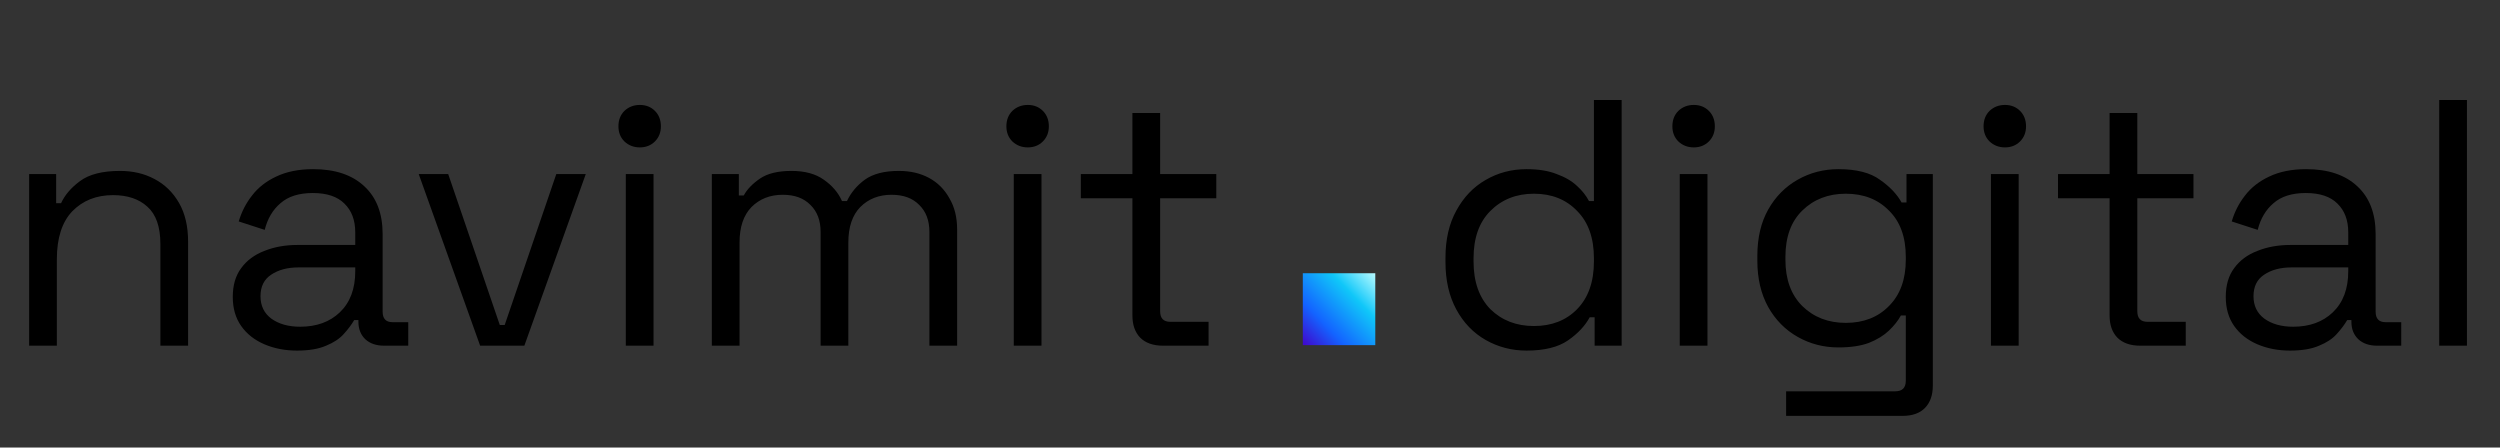
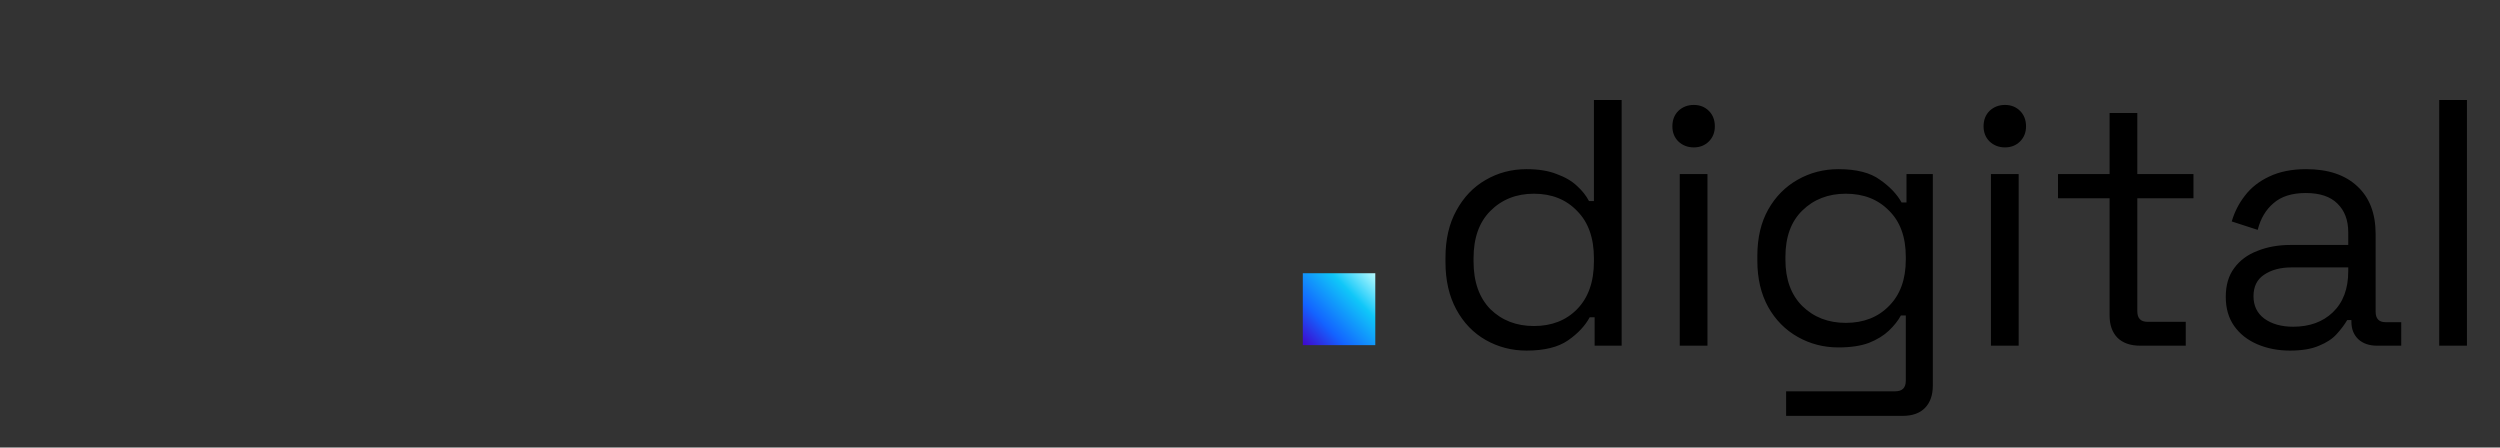
<svg xmlns="http://www.w3.org/2000/svg" width="810" height="145" viewBox="0 0 810 145" fill="none">
  <rect x="0" y="0" width="810" height="145" fill="#333333" stroke="none" />
-   <path d="M9.438 112V56.398H18.193V65.835H19.785C20.998 63.182 23.044 60.795 25.925 58.672C28.881 56.474 33.202 55.375 38.887 55.375C43.056 55.375 46.771 56.246 50.031 57.99C53.366 59.733 56.019 62.311 57.99 65.722C59.961 69.133 60.946 73.34 60.946 78.343V112H51.964V79.025C51.964 73.492 50.561 69.474 47.756 66.973C45.027 64.471 41.313 63.22 36.613 63.22C31.231 63.22 26.834 64.964 23.423 68.451C20.088 71.938 18.42 77.13 18.42 84.028V112H9.438ZM96.227 113.592C92.361 113.592 88.836 112.91 85.652 111.545C82.469 110.181 79.967 108.21 78.148 105.632C76.329 103.055 75.419 99.909 75.419 96.195C75.419 92.405 76.329 89.297 78.148 86.871C79.967 84.37 82.469 82.512 85.652 81.299C88.836 80.011 92.399 79.367 96.341 79.367H115.102V75.273C115.102 71.331 113.927 68.223 111.577 65.949C109.303 63.675 105.892 62.538 101.344 62.538C96.871 62.538 93.384 63.637 90.883 65.835C88.381 67.958 86.676 70.838 85.766 74.477L77.352 71.748C78.261 68.64 79.702 65.835 81.673 63.334C83.644 60.757 86.259 58.71 89.518 57.194C92.854 55.602 96.833 54.806 101.457 54.806C108.583 54.806 114.117 56.663 118.058 60.378C122 64.016 123.971 69.171 123.971 75.842V100.971C123.971 103.245 125.032 104.382 127.155 104.382H132.272V112H124.426C121.924 112 119.916 111.318 118.4 109.953C116.884 108.513 116.125 106.618 116.125 104.268V103.699H114.761C113.927 105.14 112.79 106.656 111.35 108.248C109.985 109.764 108.09 111.015 105.665 112C103.239 113.061 100.093 113.592 96.227 113.592ZM97.25 105.86C102.557 105.86 106.839 104.306 110.099 101.198C113.434 98.014 115.102 93.58 115.102 87.894V86.644H96.682C93.119 86.644 90.163 87.44 87.813 89.031C85.539 90.547 84.402 92.859 84.402 95.968C84.402 99.076 85.576 101.501 87.927 103.245C90.352 104.988 93.46 105.86 97.25 105.86ZM155.564 112L135.666 56.398H145.217L161.932 105.291H163.524L180.239 56.398H189.79L169.891 112H155.564ZM202.759 112V56.398H211.742V112H202.759ZM207.308 47.756C205.337 47.756 203.669 47.112 202.305 45.823C201.016 44.535 200.372 42.905 200.372 40.934C200.372 38.887 201.016 37.22 202.305 35.931C203.669 34.642 205.337 33.998 207.308 33.998C209.279 33.998 210.908 34.642 212.197 35.931C213.486 37.22 214.13 38.887 214.13 40.934C214.13 42.905 213.486 44.535 212.197 45.823C210.908 47.112 209.279 47.756 207.308 47.756ZM230.631 112V56.398H239.386V63.334H240.978C242.039 61.363 243.783 59.544 246.208 57.876C248.634 56.208 252.045 55.375 256.442 55.375C260.763 55.375 264.25 56.322 266.903 58.217C269.632 60.112 271.603 62.424 272.815 65.153H274.407C275.696 62.424 277.629 60.112 280.206 58.217C282.859 56.322 286.536 55.375 291.236 55.375C294.95 55.375 298.21 56.133 301.014 57.649C303.819 59.165 306.017 61.363 307.609 64.244C309.277 67.048 310.111 70.422 310.111 74.363V112H301.128V75.159C301.128 71.445 300.029 68.526 297.831 66.404C295.708 64.206 292.714 63.107 288.848 63.107C284.755 63.107 281.381 64.433 278.728 67.086C276.151 69.739 274.862 73.567 274.862 78.57V112H265.879V75.159C265.879 71.445 264.78 68.526 262.582 66.404C260.459 64.206 257.465 63.107 253.599 63.107C249.506 63.107 246.132 64.433 243.479 67.086C240.902 69.739 239.613 73.567 239.613 78.57V112H230.631ZM328.457 112V56.398H337.44V112H328.457ZM333.006 47.756C331.035 47.756 329.367 47.112 328.003 45.823C326.714 44.535 326.07 42.905 326.07 40.934C326.07 38.887 326.714 37.22 328.003 35.931C329.367 34.642 331.035 33.998 333.006 33.998C334.977 33.998 336.606 34.642 337.895 35.931C339.184 37.22 339.828 38.887 339.828 40.934C339.828 42.905 339.184 44.535 337.895 45.823C336.606 47.112 334.977 47.756 333.006 47.756ZM376.796 112C373.612 112 371.148 111.128 369.405 109.385C367.737 107.641 366.903 105.253 366.903 102.221V64.244H350.189V56.398H366.903V36.613H375.886V56.398H394.079V64.244H375.886V100.857C375.886 103.131 376.985 104.268 379.184 104.268H391.577V112H376.796Z" fill="black" />
  <path d="M494.6 113.592C489.824 113.592 485.427 112.455 481.41 110.181C477.392 107.907 474.208 104.609 471.859 100.288C469.509 95.968 468.334 90.851 468.334 84.938V83.46C468.334 77.547 469.509 72.468 471.859 68.223C474.208 63.903 477.354 60.605 481.296 58.331C485.314 55.981 489.748 54.806 494.6 54.806C498.466 54.806 501.725 55.337 504.378 56.398C507.107 57.383 509.306 58.672 510.973 60.264C512.641 61.78 513.93 63.41 514.839 65.153H516.431V32.406H525.414V112H516.659V102.79H515.067C513.551 105.595 511.201 108.096 508.017 110.294C504.833 112.493 500.361 113.592 494.6 113.592ZM496.987 105.632C502.749 105.632 507.41 103.813 510.973 100.175C514.612 96.46 516.431 91.306 516.431 84.711V83.687C516.431 77.092 514.612 71.976 510.973 68.337C507.41 64.623 502.749 62.765 496.987 62.765C491.302 62.765 486.602 64.623 482.888 68.337C479.249 71.976 477.43 77.092 477.43 83.687V84.711C477.43 91.306 479.249 96.46 482.888 100.175C486.602 103.813 491.302 105.632 496.987 105.632ZM544.238 112V56.398H553.221V112H544.238ZM548.787 47.756C546.816 47.756 545.148 47.112 543.784 45.823C542.495 44.535 541.851 42.905 541.851 40.934C541.851 38.887 542.495 37.22 543.784 35.931C545.148 34.642 546.816 33.998 548.787 33.998C550.758 33.998 552.387 34.642 553.676 35.931C554.965 37.22 555.609 38.887 555.609 40.934C555.609 42.905 554.965 44.535 553.676 45.823C552.387 47.112 550.758 47.756 548.787 47.756ZM569.381 84.483V82.891C569.381 77.055 570.556 72.051 572.906 67.882C575.255 63.713 578.439 60.491 582.457 58.217C586.474 55.943 590.871 54.806 595.647 54.806C601.484 54.806 605.956 55.943 609.064 58.217C612.248 60.416 614.598 62.879 616.114 65.608H617.706V56.398H626.233V124.962C626.233 127.995 625.4 130.382 623.732 132.126C622.064 133.869 619.639 134.741 616.455 134.741H578.705V126.782H614.067C616.341 126.782 617.478 125.645 617.478 123.371V102.221H615.886C614.977 103.889 613.688 105.519 612.02 107.111C610.353 108.703 608.192 110.029 605.539 111.09C602.886 112.076 599.588 112.569 595.647 112.569C590.871 112.569 586.474 111.431 582.457 109.157C578.439 106.883 575.255 103.662 572.906 99.492C570.556 95.247 569.381 90.244 569.381 84.483ZM598.034 104.609C603.796 104.609 608.458 102.79 612.02 99.151C615.659 95.513 617.478 90.51 617.478 84.142V83.233C617.478 76.789 615.659 71.786 612.02 68.223C608.458 64.585 603.796 62.765 598.034 62.765C592.349 62.765 587.649 64.585 583.935 68.223C580.296 71.786 578.477 76.789 578.477 83.233V84.142C578.477 90.51 580.296 95.513 583.935 99.151C587.649 102.79 592.349 104.609 598.034 104.609ZM645.063 112V56.398H654.046V112H645.063ZM649.612 47.756C647.641 47.756 645.973 47.112 644.608 45.823C643.32 44.535 642.675 42.905 642.675 40.934C642.675 38.887 643.32 37.22 644.608 35.931C645.973 34.642 647.641 33.998 649.612 33.998C651.582 33.998 653.212 34.642 654.501 35.931C655.79 37.22 656.434 38.887 656.434 40.934C656.434 42.905 655.79 44.535 654.501 45.823C653.212 47.112 651.582 47.756 649.612 47.756ZM693.402 112C690.218 112 687.754 111.128 686.011 109.385C684.343 107.641 683.509 105.253 683.509 102.221V64.244H666.794V56.398H683.509V36.613H692.492V56.398H710.685V64.244H692.492V100.857C692.492 103.131 693.591 104.268 695.789 104.268H708.183V112H693.402ZM741.957 113.592C738.091 113.592 734.567 112.91 731.383 111.545C728.199 110.181 725.698 108.21 723.878 105.632C722.059 103.055 721.149 99.909 721.149 96.195C721.149 92.405 722.059 89.297 723.878 86.871C725.698 84.37 728.199 82.512 731.383 81.299C734.567 80.011 738.129 79.367 742.071 79.367H760.833V75.273C760.833 71.331 759.658 68.223 757.308 65.949C755.034 63.675 751.622 62.538 747.074 62.538C742.602 62.538 739.115 63.637 736.613 65.835C734.112 67.958 732.406 70.838 731.497 74.477L723.082 71.748C723.992 68.64 725.432 65.835 727.403 63.334C729.374 60.757 731.989 58.71 735.249 57.194C738.584 55.602 742.564 54.806 747.188 54.806C754.313 54.806 759.847 56.663 763.789 60.378C767.731 64.016 769.702 69.171 769.702 75.842V100.971C769.702 103.245 770.763 104.382 772.885 104.382H778.002V112H770.156C767.655 112 765.646 111.318 764.13 109.953C762.614 108.513 761.856 106.618 761.856 104.268V103.699H760.491C759.658 105.14 758.521 106.656 757.08 108.248C755.716 109.764 753.821 111.015 751.395 112C748.969 113.061 745.823 113.592 741.957 113.592ZM742.981 105.86C748.287 105.86 752.57 104.306 755.83 101.198C759.165 98.014 760.833 93.58 760.833 87.894V86.644H742.412C738.849 86.644 735.893 87.44 733.543 89.031C731.269 90.547 730.132 92.859 730.132 95.968C730.132 99.076 731.307 101.501 733.657 103.245C736.083 104.988 739.191 105.86 742.981 105.86ZM790.305 112V32.406H799.287V112H790.305Z" fill="black" />
  <rect x="422.109" y="88.528" width="23.485" height="23.297" fill="url(#paint0_linear_94_159)" />
  <defs>
    <linearGradient id="paint0_linear_94_159" x1="446" y1="89" x2="422" y2="112" gradientUnits="userSpaceOnUse">
      <stop stop-color="#B7FAFF" />
      <stop offset="0.306" stop-color="#10C7F9" />
      <stop offset="0.702" stop-color="#1363FF" />
      <stop offset="1" stop-color="#4203CA" />
    </linearGradient>
  </defs>
</svg>